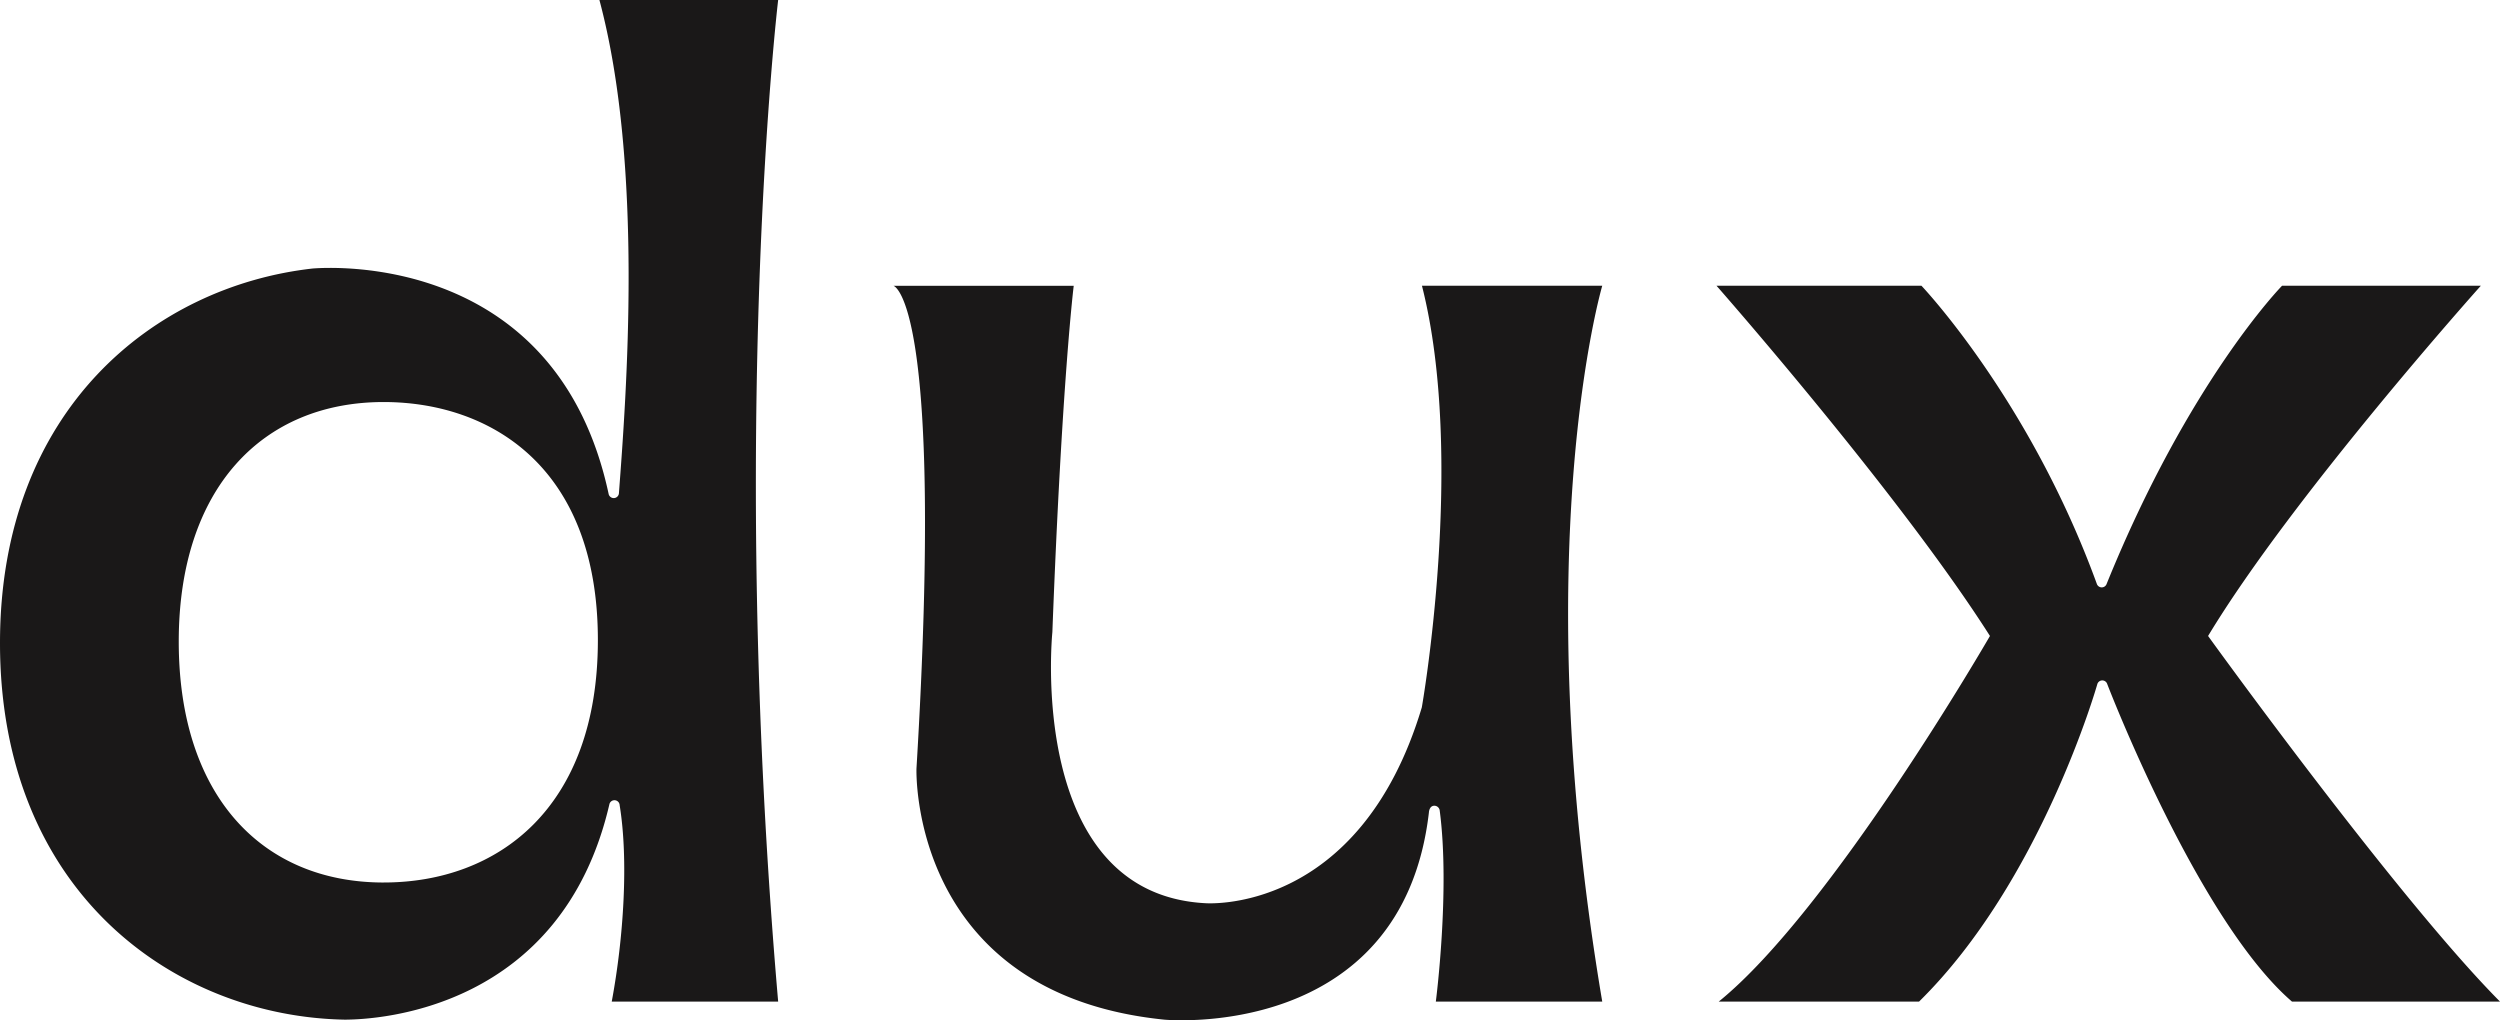
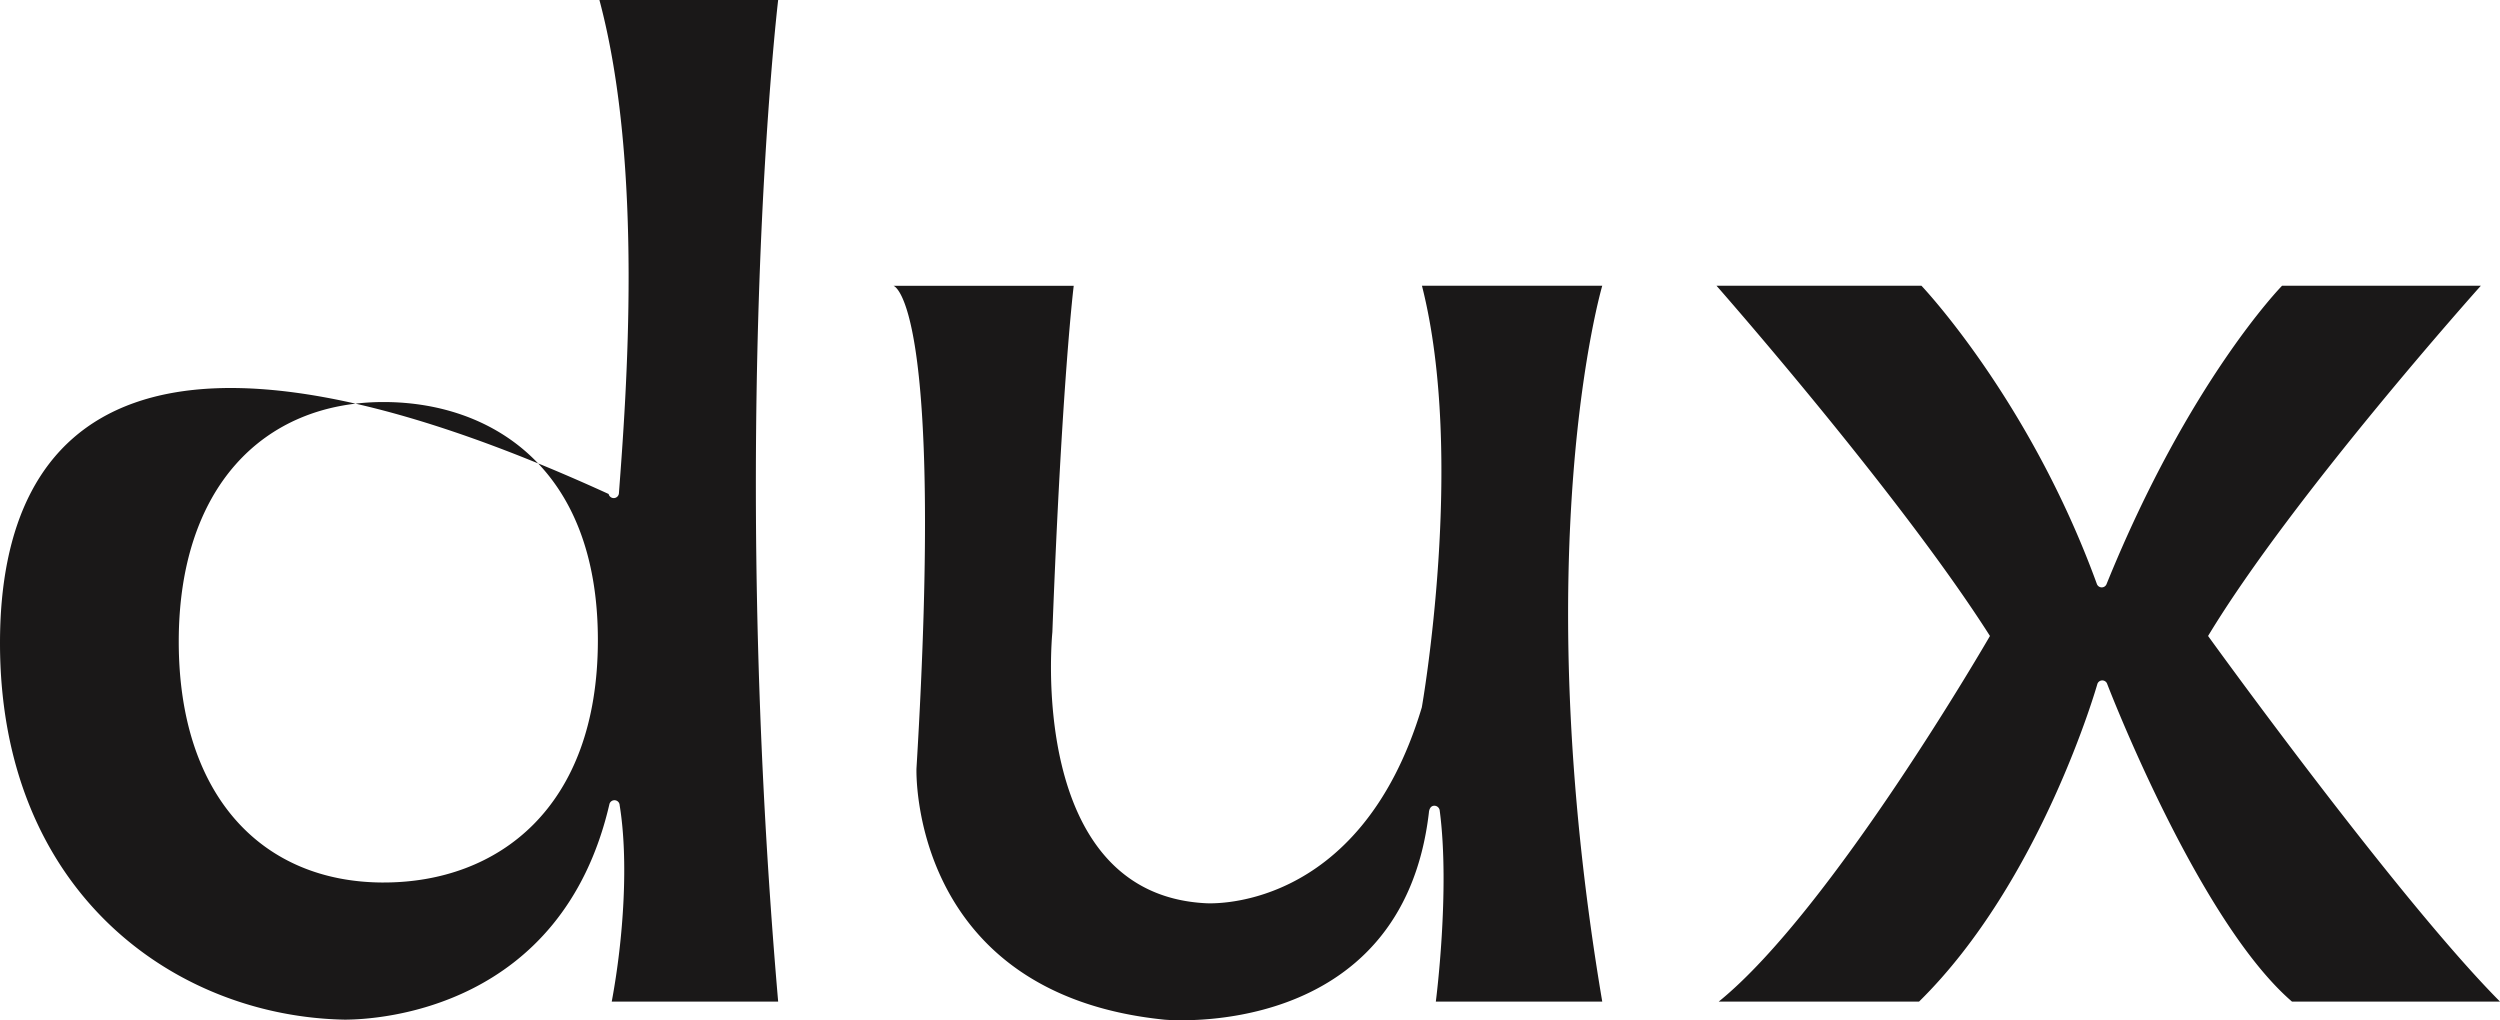
<svg xmlns="http://www.w3.org/2000/svg" width="551.19" height="224.945" viewBox="0 0 551.19 224.945">
  <g fill="#1A1818">
-     <path d="M486.828 140.217s41.619 57.707 64.361 80.609h-45.864C484.551 202.9 464.589 150.8 464.589 150.8a1.143 1.143 0 0 0-2.187.056s-12.332 43.454-39.293 69.968h-44.166c24.9-20.15 59.794-80.609 59.794-80.609-20.013-31.468-60.285-77.212-60.285-77.212h45.185S447.5 88.069 462.3 128.728a1.143 1.143 0 0 0 2.165 0c18.165-44.808 38.67-65.723 38.67-65.723h43.826s-41.483 46.325-60.133 77.212M171.566 220.826C160.511 92.933 171.566 0 171.566 0h-39.409c9.83 36.763 5.9 87.412 4.3 108.763a1.148 1.148 0 0 1-2.266.151c-11.3-52.658-60.4-50.1-65.275-49.712C34.055 63.135 0 90.238 0 141.761c0 55.194 38.748 82.369 76.026 83.048 7.291-.017 47.808-2.171 58.33-47.49a1.146 1.146 0 0 1 2.262.206c1.976 12.1.886 29.205-1.743 43.3zm-86.972-26.252c-26.839 0-45.185-19.148-45.185-53.122 0-33.664 18.346-52.813 45.185-52.813 23.1 0 47.223 13.9 47.223 52.5 0 37.062-22.083 53.431-47.223 53.431M353.257 220.826c-16.936-100.312 0-157.821 0-157.821h-39.749c9.668 38.056-.029 92.944-.029 92.944-13.776 45.961-47.8 43.183-47.8 43.183-39.521-2.188-33.656-59.751-33.656-59.751 2.116-55.666 4.709-76.376 4.709-76.376h-39.753s11.339 2.732 5.081 106.443c0 0-1.733 49.626 54.635 55.361 0 0 52.415 5 58.342-45.65 0 0 .046-1.459 1.142-1.513a1.193 1.193 0 0 1 1.244 1.073c2.326 17.572-.857 42.107-.857 42.107z" />
+     <path d="M486.828 140.217s41.619 57.707 64.361 80.609h-45.864C484.551 202.9 464.589 150.8 464.589 150.8a1.143 1.143 0 0 0-2.187.056s-12.332 43.454-39.293 69.968h-44.166c24.9-20.15 59.794-80.609 59.794-80.609-20.013-31.468-60.285-77.212-60.285-77.212h45.185S447.5 88.069 462.3 128.728a1.143 1.143 0 0 0 2.165 0c18.165-44.808 38.67-65.723 38.67-65.723h43.826s-41.483 46.325-60.133 77.212M171.566 220.826C160.511 92.933 171.566 0 171.566 0h-39.409c9.83 36.763 5.9 87.412 4.3 108.763a1.148 1.148 0 0 1-2.266.151C34.055 63.135 0 90.238 0 141.761c0 55.194 38.748 82.369 76.026 83.048 7.291-.017 47.808-2.171 58.33-47.49a1.146 1.146 0 0 1 2.262.206c1.976 12.1.886 29.205-1.743 43.3zm-86.972-26.252c-26.839 0-45.185-19.148-45.185-53.122 0-33.664 18.346-52.813 45.185-52.813 23.1 0 47.223 13.9 47.223 52.5 0 37.062-22.083 53.431-47.223 53.431M353.257 220.826c-16.936-100.312 0-157.821 0-157.821h-39.749c9.668 38.056-.029 92.944-.029 92.944-13.776 45.961-47.8 43.183-47.8 43.183-39.521-2.188-33.656-59.751-33.656-59.751 2.116-55.666 4.709-76.376 4.709-76.376h-39.753s11.339 2.732 5.081 106.443c0 0-1.733 49.626 54.635 55.361 0 0 52.415 5 58.342-45.65 0 0 .046-1.459 1.142-1.513a1.193 1.193 0 0 1 1.244 1.073c2.326 17.572-.857 42.107-.857 42.107z" />
  </g>
</svg>